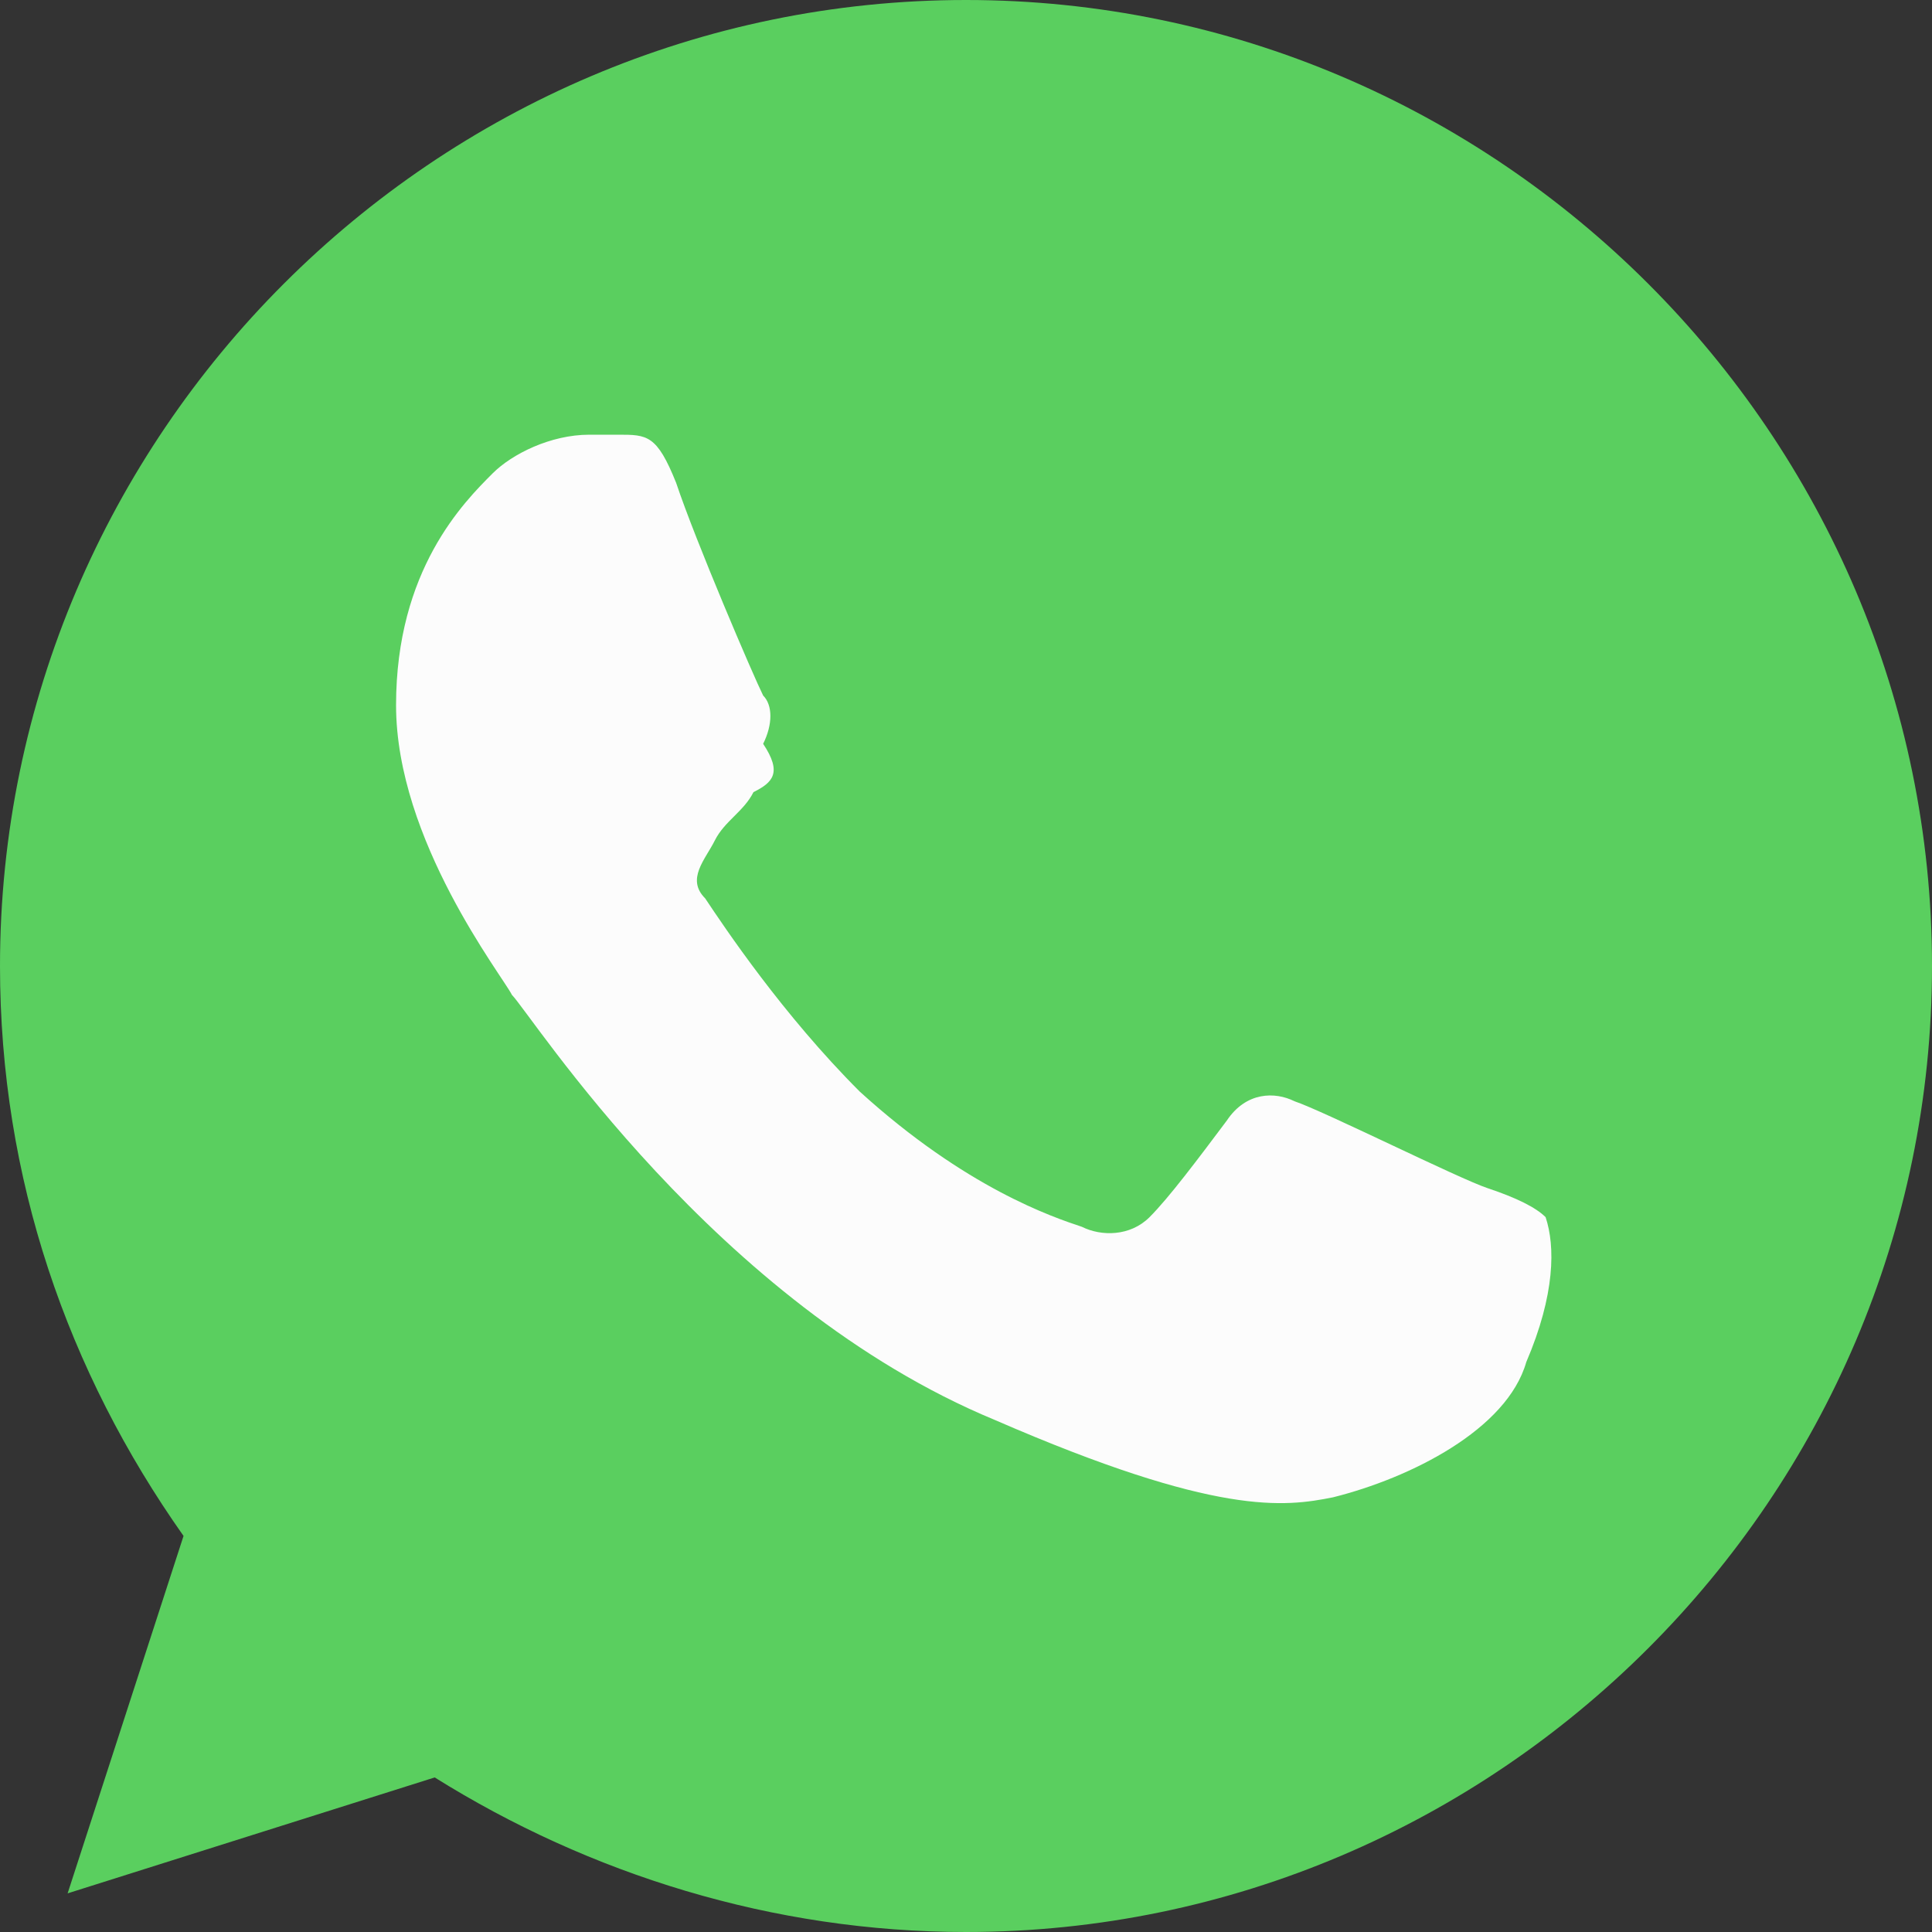
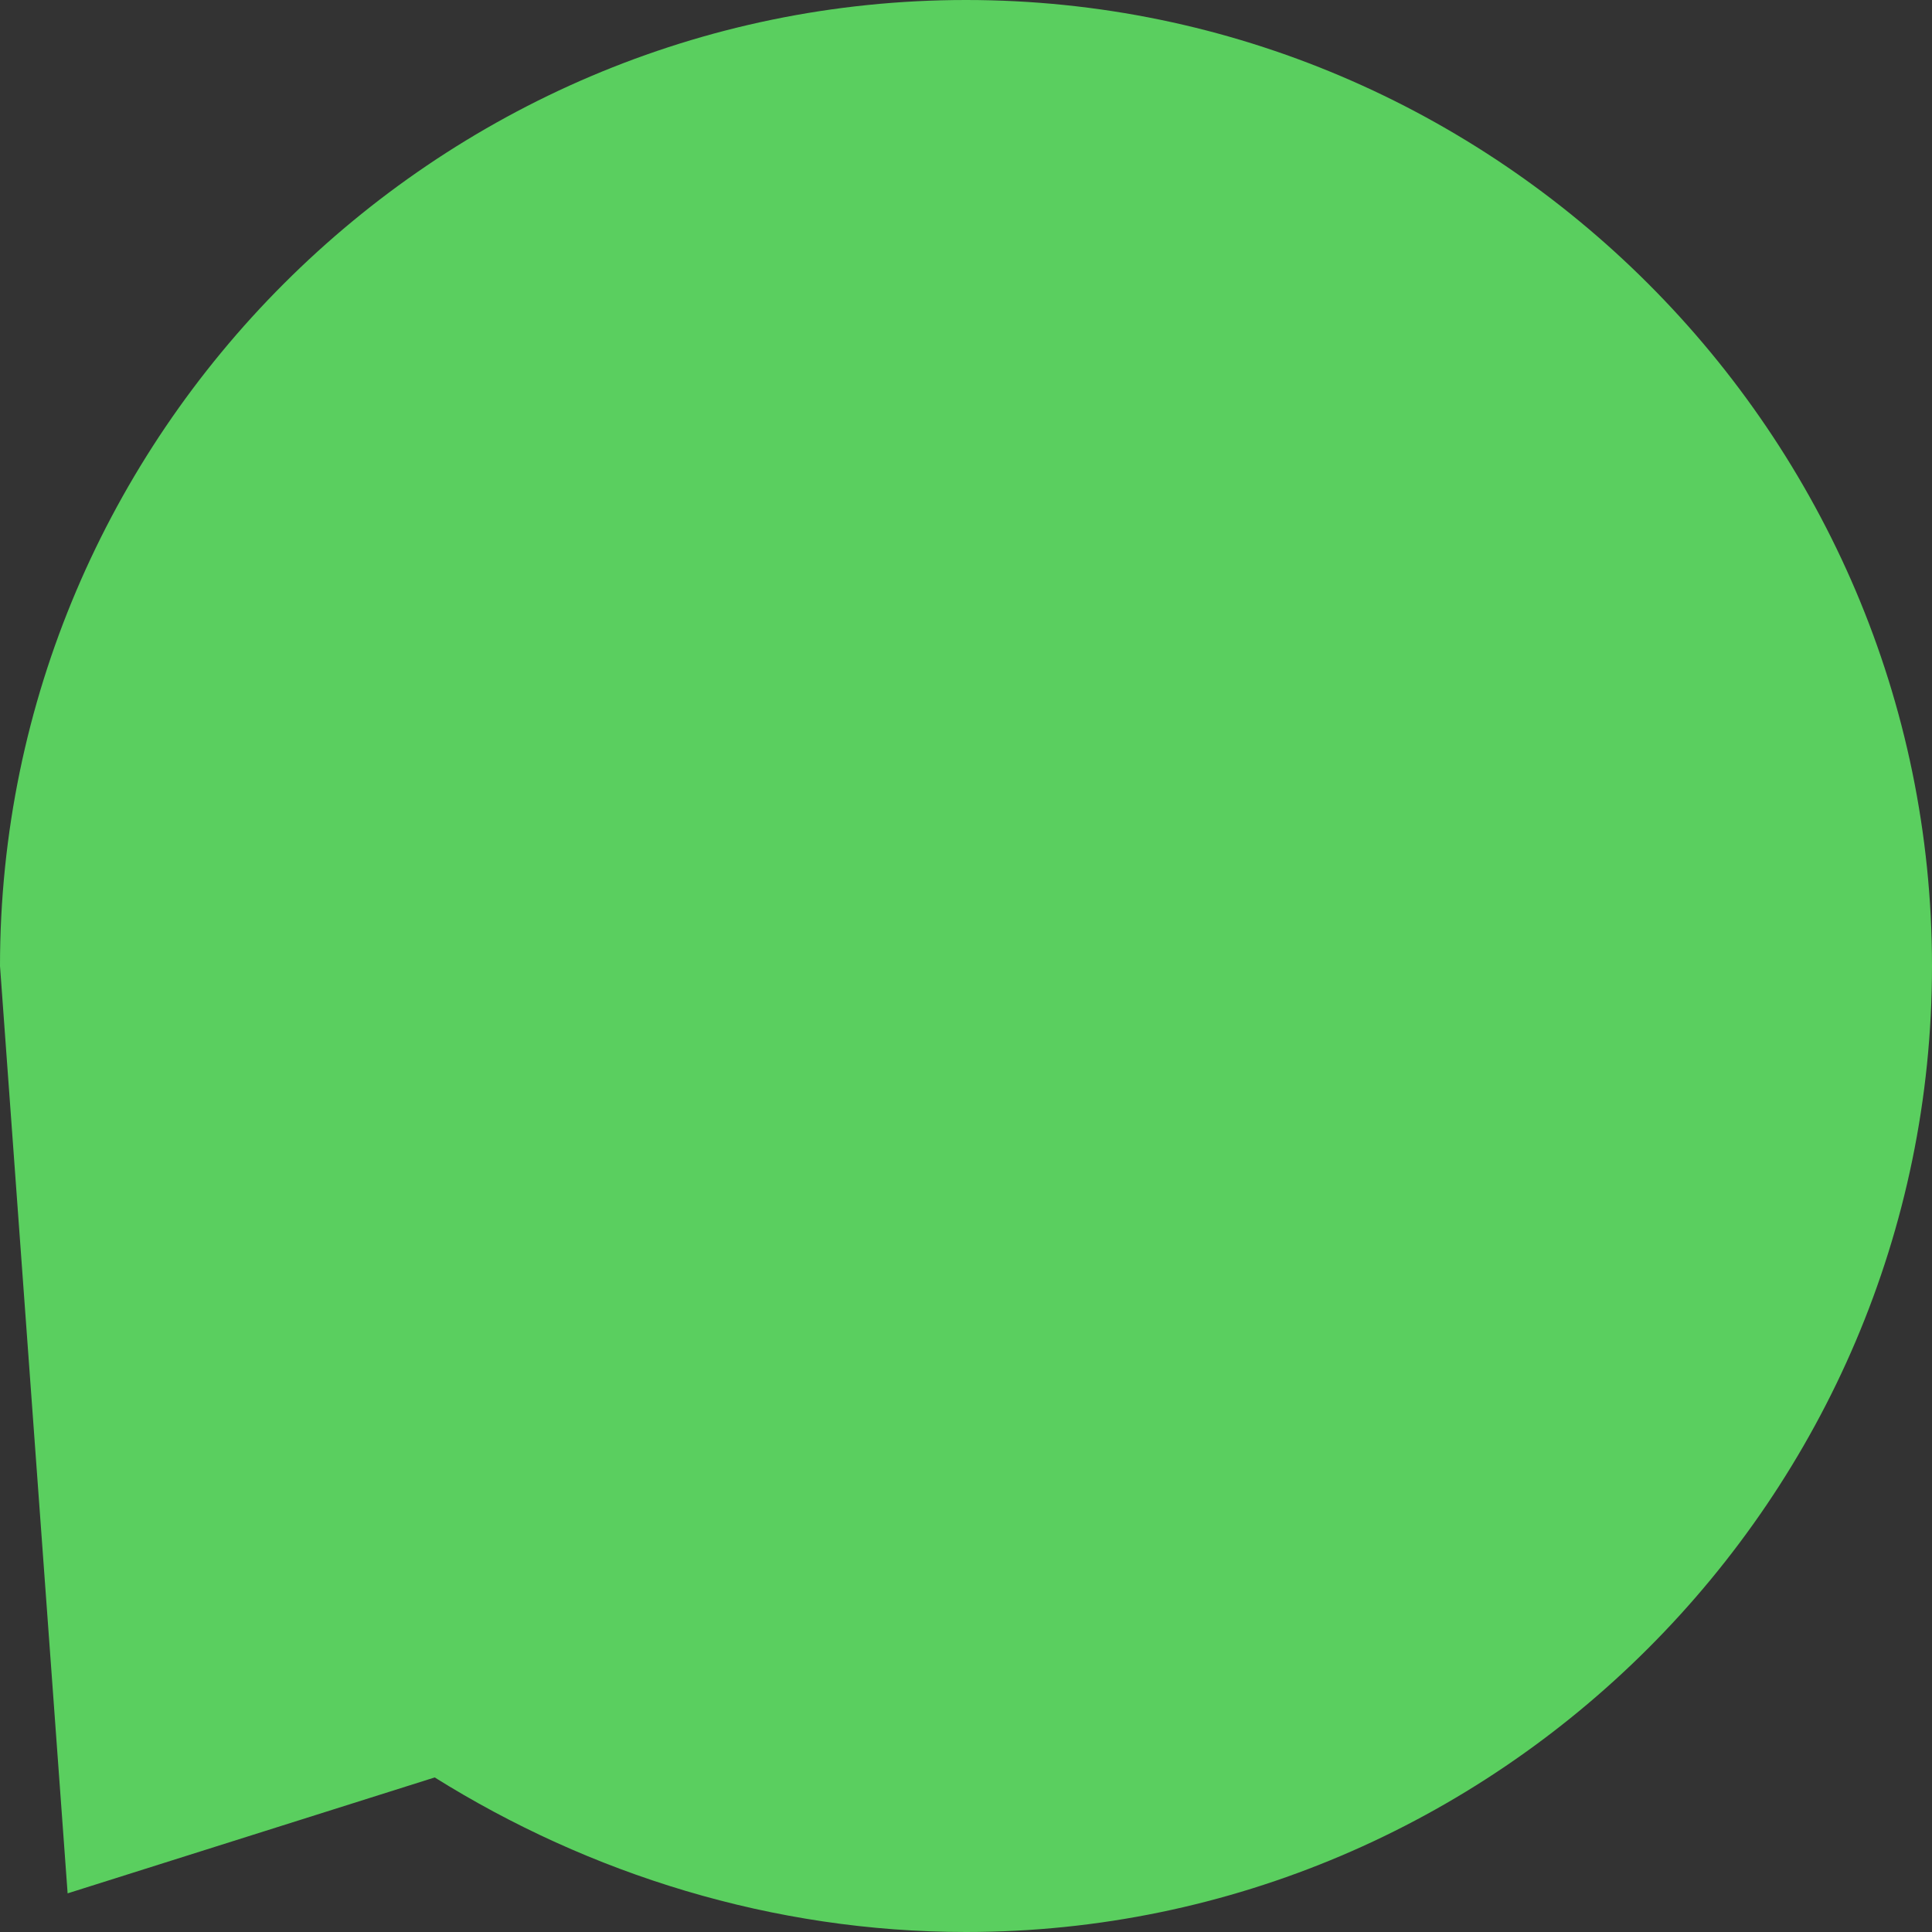
<svg xmlns="http://www.w3.org/2000/svg" width="24" height="24" fill="none">
  <rect width="100%" height="100%" fill="#333333" stroke="none" />
-   <path d="M12 0C5.4 0 0 5.4 0 12c0 2.64.84 5.04 2.28 7.08L.84 23.52l4.56-1.44C7.32 23.28 9.6 24 12 24c6.6 0 12-5.4 12-12S18.6 0 12 0z" fill="#5ACF5F" />
-   <path d="M18.96 16.92c-.24.84-1.44 1.44-2.4 1.68-.6.12-1.44.24-4.2-.96-3.48-1.44-5.76-5.04-6-5.28-.12-.24-1.44-1.92-1.44-3.6 0-1.68.84-2.52 1.2-2.88.24-.24.72-.48 1.2-.48h.36c.36 0 .48 0 .72.6.24.72.96 2.4 1.08 2.64.12.12.12.36 0 .6.24.36.12.48-.12.6-.12.24-.36.36-.48.6s-.36.48-.12.72c.24.36.96 1.44 1.92 2.4 1.32 1.2 2.4 1.56 2.76 1.68.24.12.6.12.84-.12s.6-.72.96-1.2c.24-.36.6-.36.84-.24.36.12 2.04.96 2.4 1.08.36.12.6.24.72.36.12.36.12.96-.24 1.8z" fill="#FCFCFC" />
+   <path d="M12 0C5.4 0 0 5.4 0 12L.84 23.52l4.56-1.44C7.32 23.28 9.6 24 12 24c6.6 0 12-5.4 12-12S18.6 0 12 0z" fill="#5ACF5F" />
</svg>